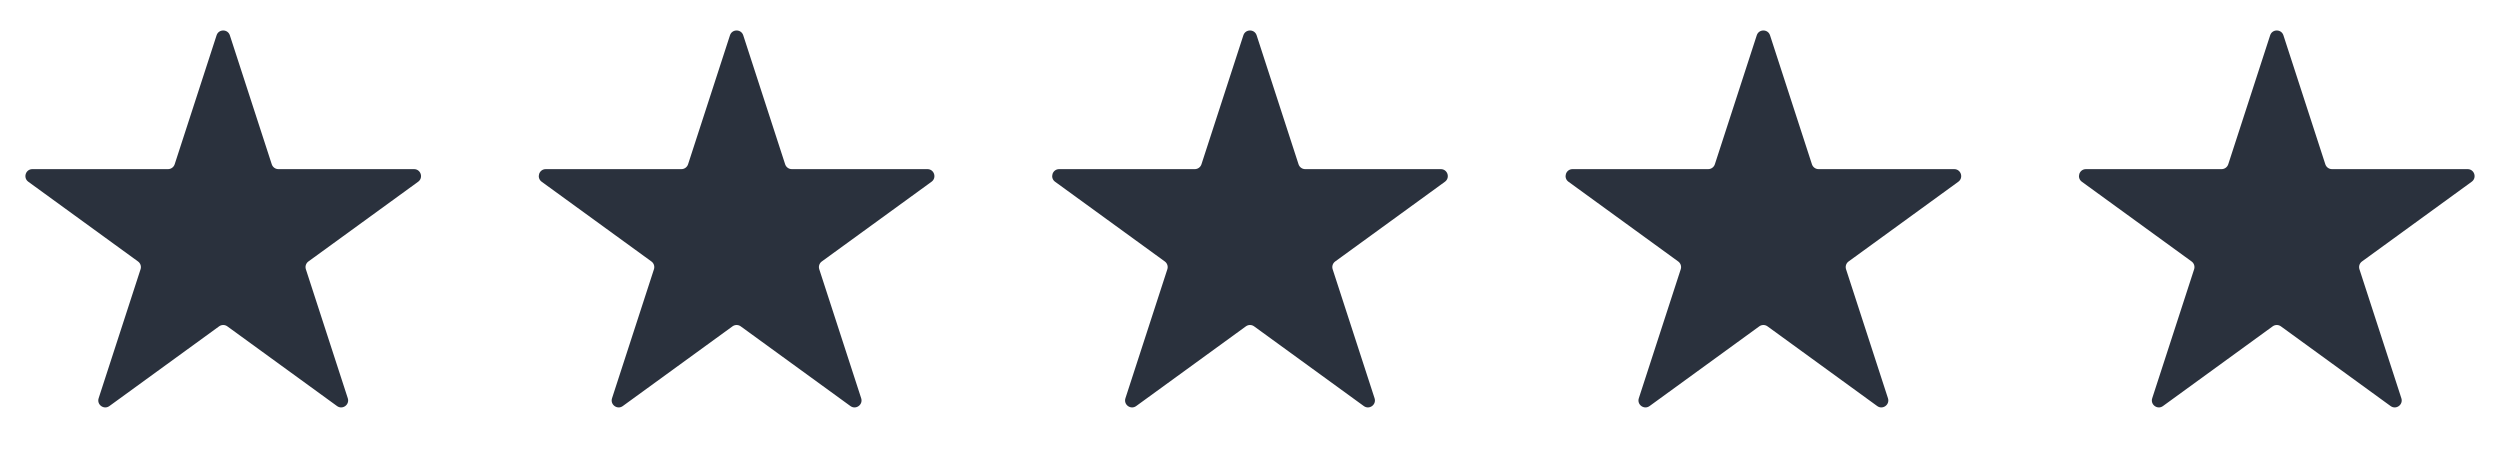
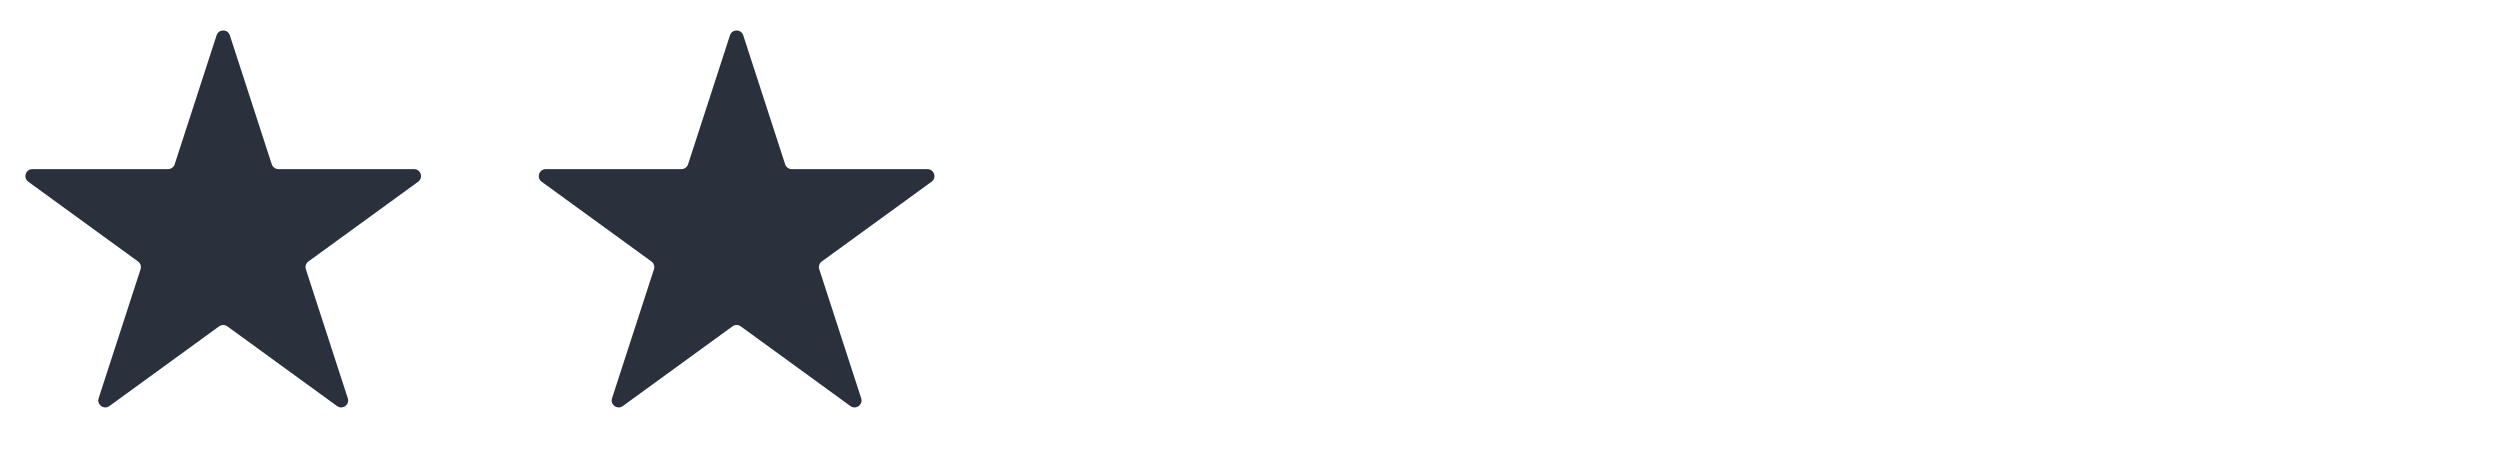
<svg xmlns="http://www.w3.org/2000/svg" width="112" height="21" viewBox="0 0 112 21" fill="none">
  <path d="M9.703 1.581C9.796 1.294 10.204 1.294 10.297 1.581L12.175 7.361C12.217 7.489 12.337 7.577 12.472 7.577H18.549C18.852 7.577 18.977 7.964 18.733 8.142L13.816 11.714C13.707 11.793 13.661 11.934 13.703 12.063L15.581 17.842C15.674 18.13 15.345 18.369 15.1 18.192L10.184 14.62C10.074 14.54 9.926 14.54 9.816 14.62L4.9 18.192C4.655 18.369 4.326 18.13 4.419 17.842L6.297 12.063C6.339 11.934 6.293 11.793 6.184 11.714L1.268 8.142C1.023 7.964 1.148 7.577 1.451 7.577H7.528C7.663 7.577 7.783 7.489 7.825 7.361L9.703 1.581Z" fill="#2A313D" />
  <path d="M32.703 1.581C32.796 1.294 33.204 1.294 33.297 1.581L35.175 7.361C35.217 7.489 35.337 7.577 35.472 7.577H41.549C41.852 7.577 41.977 7.964 41.733 8.142L36.816 11.714C36.707 11.793 36.661 11.934 36.703 12.063L38.581 17.842C38.674 18.13 38.345 18.369 38.1 18.192L33.184 14.62C33.074 14.54 32.926 14.54 32.816 14.62L27.9 18.192C27.655 18.369 27.326 18.13 27.419 17.842L29.297 12.063C29.339 11.934 29.293 11.793 29.184 11.714L24.267 8.142C24.023 7.964 24.148 7.577 24.451 7.577H30.528C30.663 7.577 30.783 7.489 30.825 7.361L32.703 1.581Z" fill="#2A313D" />
-   <path d="M55.703 1.581C55.796 1.294 56.204 1.294 56.297 1.581L58.175 7.361C58.217 7.489 58.337 7.577 58.472 7.577H64.549C64.852 7.577 64.977 7.964 64.733 8.142L59.816 11.714C59.707 11.793 59.661 11.934 59.703 12.063L61.581 17.842C61.674 18.13 61.345 18.369 61.1 18.192L56.184 14.62C56.074 14.54 55.926 14.54 55.816 14.62L50.9 18.192C50.655 18.369 50.326 18.13 50.419 17.842L52.297 12.063C52.339 11.934 52.293 11.793 52.184 11.714L47.267 8.142C47.023 7.964 47.148 7.577 47.451 7.577H53.528C53.663 7.577 53.783 7.489 53.825 7.361L55.703 1.581Z" fill="#2A313D" />
-   <path d="M78.703 1.581C78.796 1.294 79.204 1.294 79.297 1.581L81.175 7.361C81.217 7.489 81.337 7.577 81.472 7.577H87.549C87.852 7.577 87.977 7.964 87.733 8.142L82.816 11.714C82.707 11.793 82.661 11.934 82.703 12.063L84.581 17.842C84.674 18.13 84.345 18.369 84.1 18.192L79.184 14.62C79.074 14.54 78.926 14.54 78.816 14.62L73.9 18.192C73.655 18.369 73.326 18.13 73.419 17.842L75.297 12.063C75.339 11.934 75.293 11.793 75.184 11.714L70.267 8.142C70.023 7.964 70.148 7.577 70.451 7.577H76.528C76.663 7.577 76.783 7.489 76.825 7.361L78.703 1.581Z" fill="#2A313D" />
-   <path d="M101.703 1.581C101.796 1.294 102.204 1.294 102.297 1.581L104.175 7.361C104.217 7.489 104.337 7.577 104.472 7.577H110.549C110.852 7.577 110.977 7.964 110.732 8.142L105.816 11.714C105.707 11.793 105.661 11.934 105.703 12.063L107.581 17.842C107.674 18.13 107.345 18.369 107.1 18.192L102.184 14.62C102.074 14.54 101.926 14.54 101.816 14.62L96.9 18.192C96.655 18.369 96.326 18.13 96.419 17.842L98.297 12.063C98.339 11.934 98.293 11.793 98.184 11.714L93.267 8.142C93.023 7.964 93.148 7.577 93.451 7.577H99.528C99.663 7.577 99.783 7.489 99.825 7.361L101.703 1.581Z" fill="#2A313D" />
</svg>